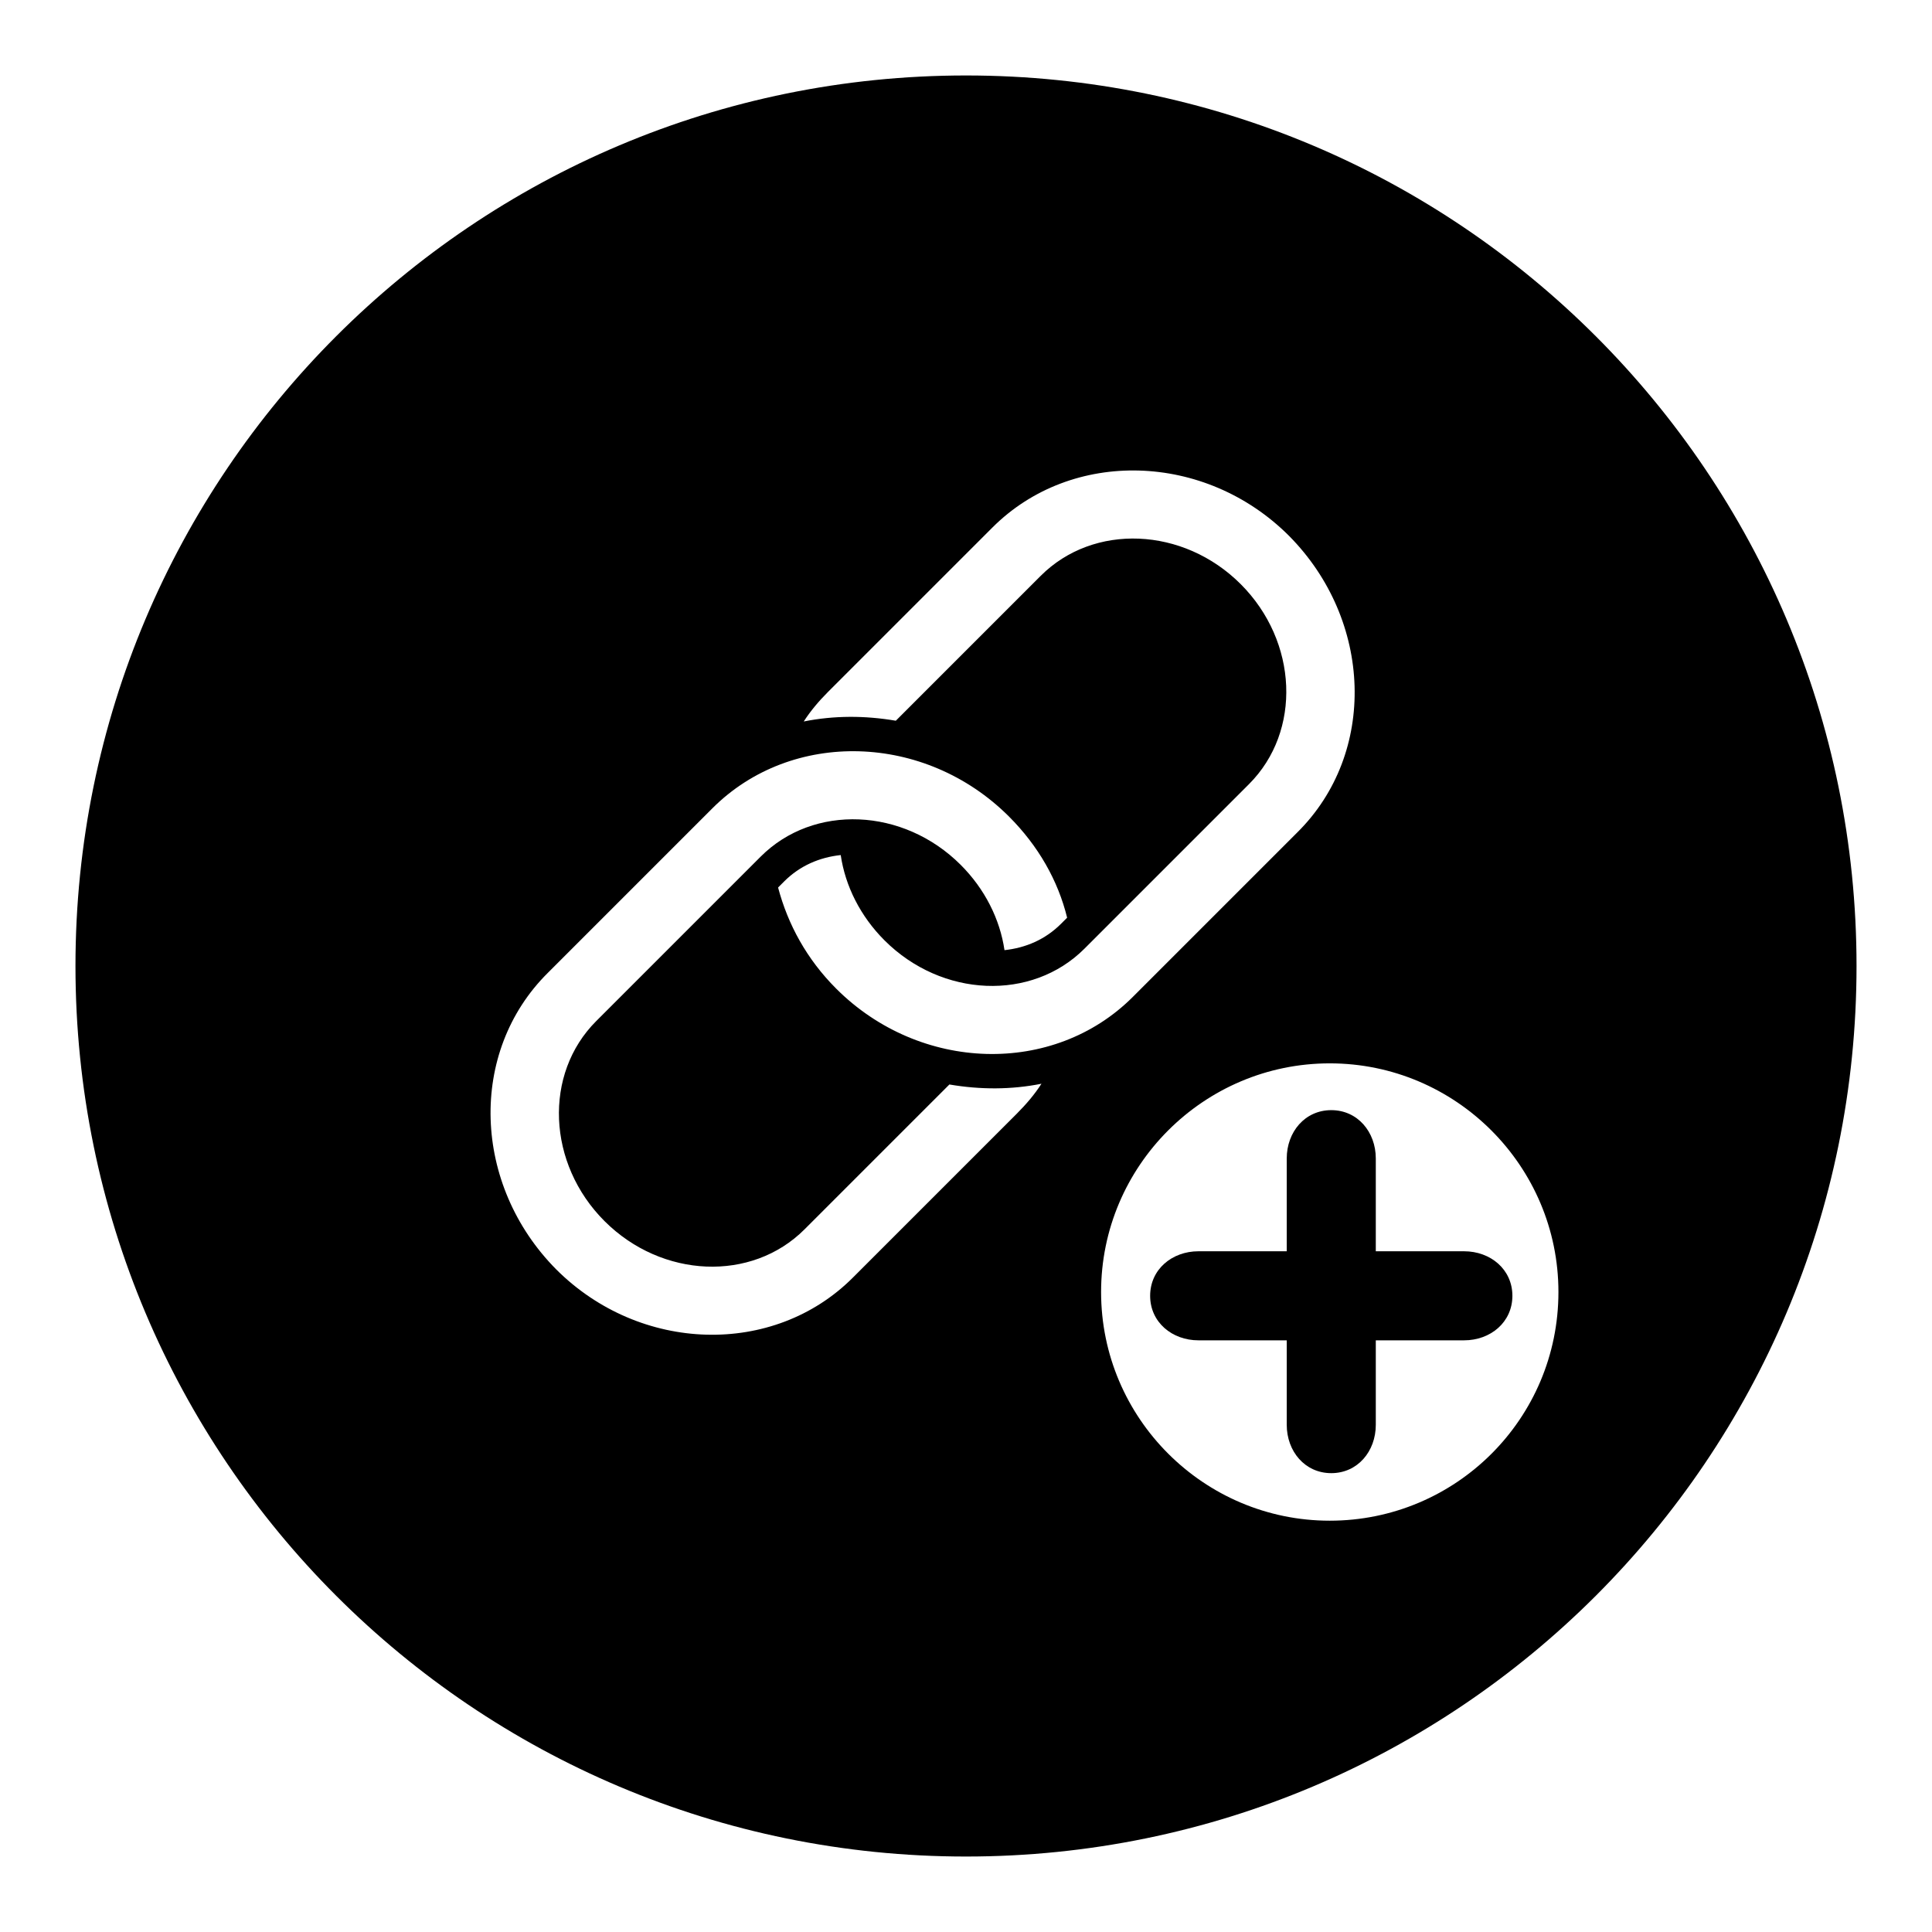
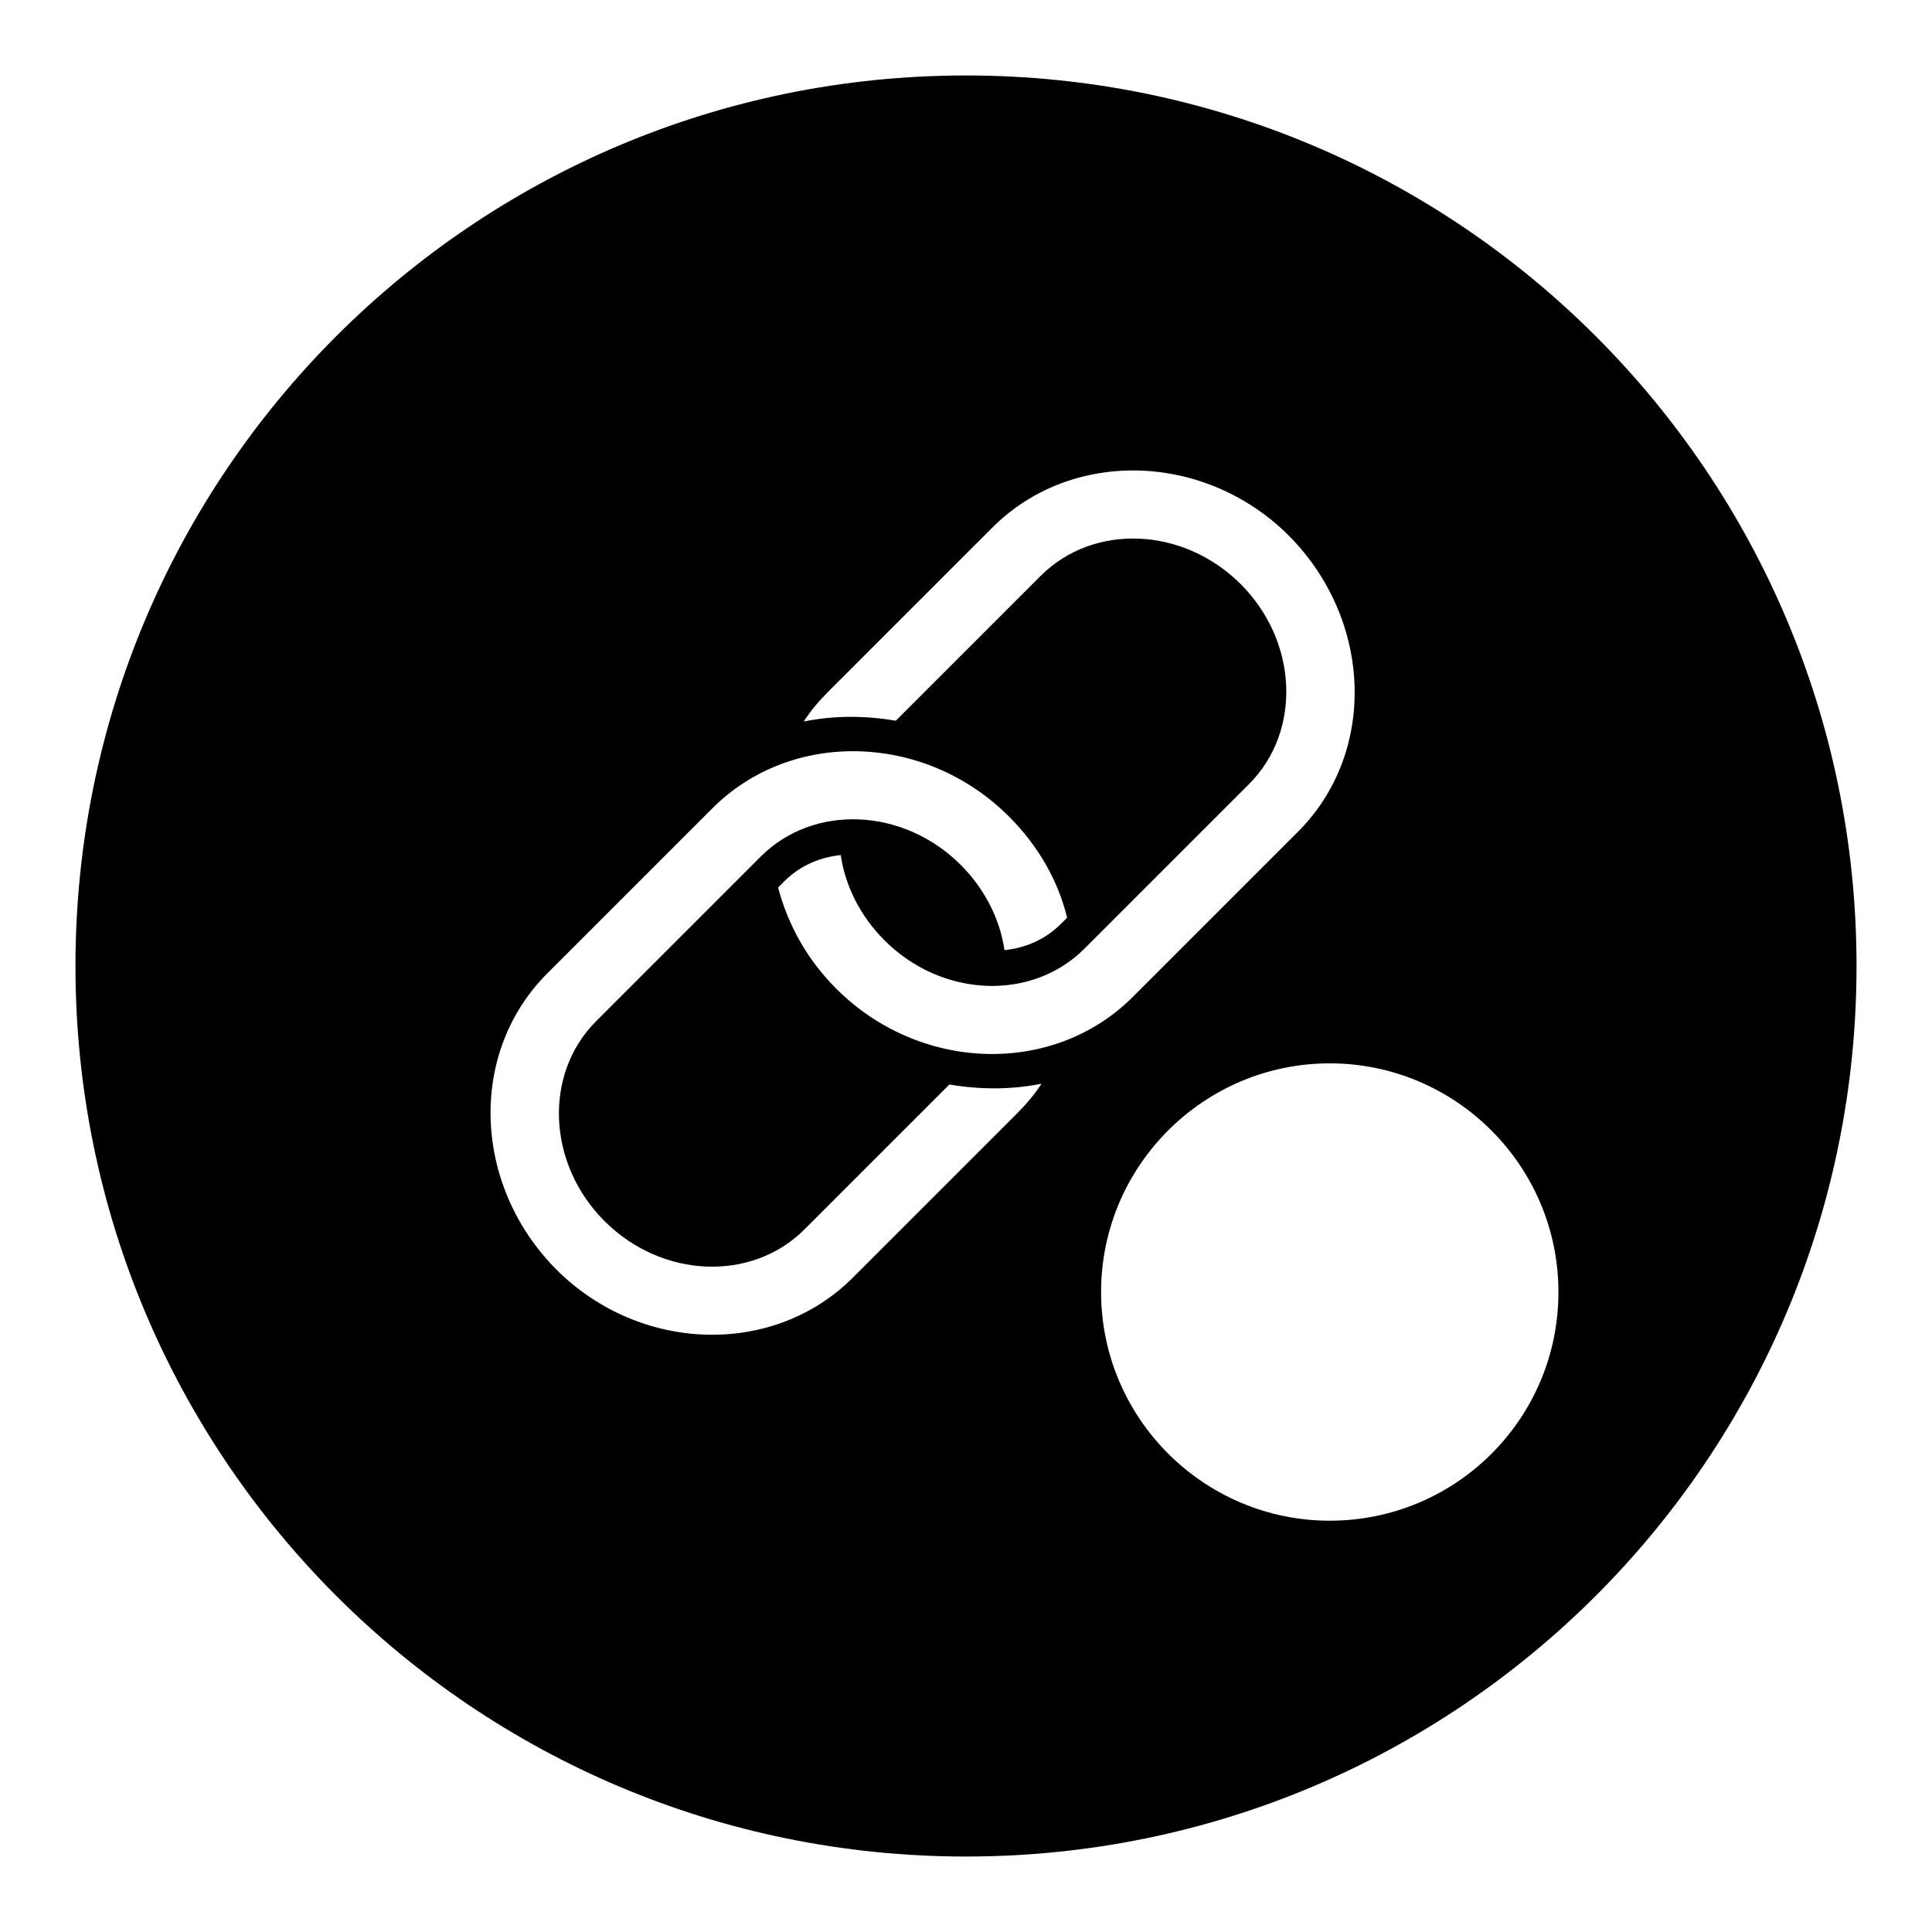
<svg xmlns="http://www.w3.org/2000/svg" version="1.1" x="0px" y="0px" viewBox="0 0 256 256" enable-background="new 0 0 256 256" xml:space="preserve">
  <g>
    <g>
      <g>
        <g>
          <path fill="#000000" d="M128,10C62.8,10,10,62.8,10,128c0,65.2,52.8,118,118,118c65.2,0,118-52.8,118-118C246,62.8,193.2,10,128,10z M109.7,91.7l21.8-21.8c10.5-10.5,28.2-10,39.3,1.1c11.1,11.2,11.7,28.8,1.1,39.3l-21.8,21.8c-10.5,10.5-28.2,10-39.3-1.1c-3.9-3.9-6.4-8.5-7.7-13.4l0.8-0.8c2.1-2.1,4.7-3.2,7.5-3.5c0.6,4.1,2.6,8.1,5.8,11.3c7.6,7.6,19.5,8.1,26.5,1.1l21.8-21.8c7-7,6.5-18.9-1.1-26.5c-7.6-7.6-19.5-8.1-26.5-1.1l-19.2,19.2c-4.1-0.7-8.2-0.7-12.2,0.1C107.4,94.2,108.5,92.9,109.7,91.7z M134.7,147.6L113,169.3c-10.5,10.5-28.2,10-39.3-1.1c-11.1-11.2-11.7-28.8-1.1-39.3l21.8-21.8c10.5-10.5,28.2-10,39.3,1.1c3.9,3.9,6.5,8.5,7.7,13.4l-0.8,0.8c-2.1,2.1-4.7,3.2-7.5,3.5c-0.6-4.1-2.6-8.1-5.8-11.3c-7.6-7.6-19.5-8.1-26.5-1.1L79,135.3c-7,7-6.5,18.9,1.1,26.5c7.6,7.6,19.5,8.1,26.5,1.1l19.2-19.2c4.1,0.7,8.2,0.7,12.2-0.1C137.1,145,136,146.3,134.7,147.6z M176.2,201.5c-16.7,0-30.3-13.6-30.3-30.3c0-16.7,13.6-30.3,30.3-30.3s30.3,13.6,30.3,30.3C206.5,188,192.9,201.5,176.2,201.5z" />
-           <path fill="#000000" d="M182.3,165.8v-12.3c0-3.5-2.4-6.4-5.9-6.4c-3.5,0-5.9,2.9-5.9,6.4v12.3h-11.7c-3.5,0-6.4,2.4-6.4,5.9s2.9,5.9,6.4,5.9h11.7v11.2c0,3.5,2.4,6.4,5.9,6.4c3.5,0,5.9-2.9,5.9-6.4v-11.2H194c3.5,0,6.4-2.4,6.4-5.9s-2.9-5.9-6.4-5.9H182.3z" />
        </g>
      </g>
      <g />
      <g />
      <g />
      <g />
      <g />
      <g />
      <g />
      <g />
      <g />
      <g />
      <g />
      <g />
      <g />
      <g />
      <g />
    </g>
  </g>
</svg>